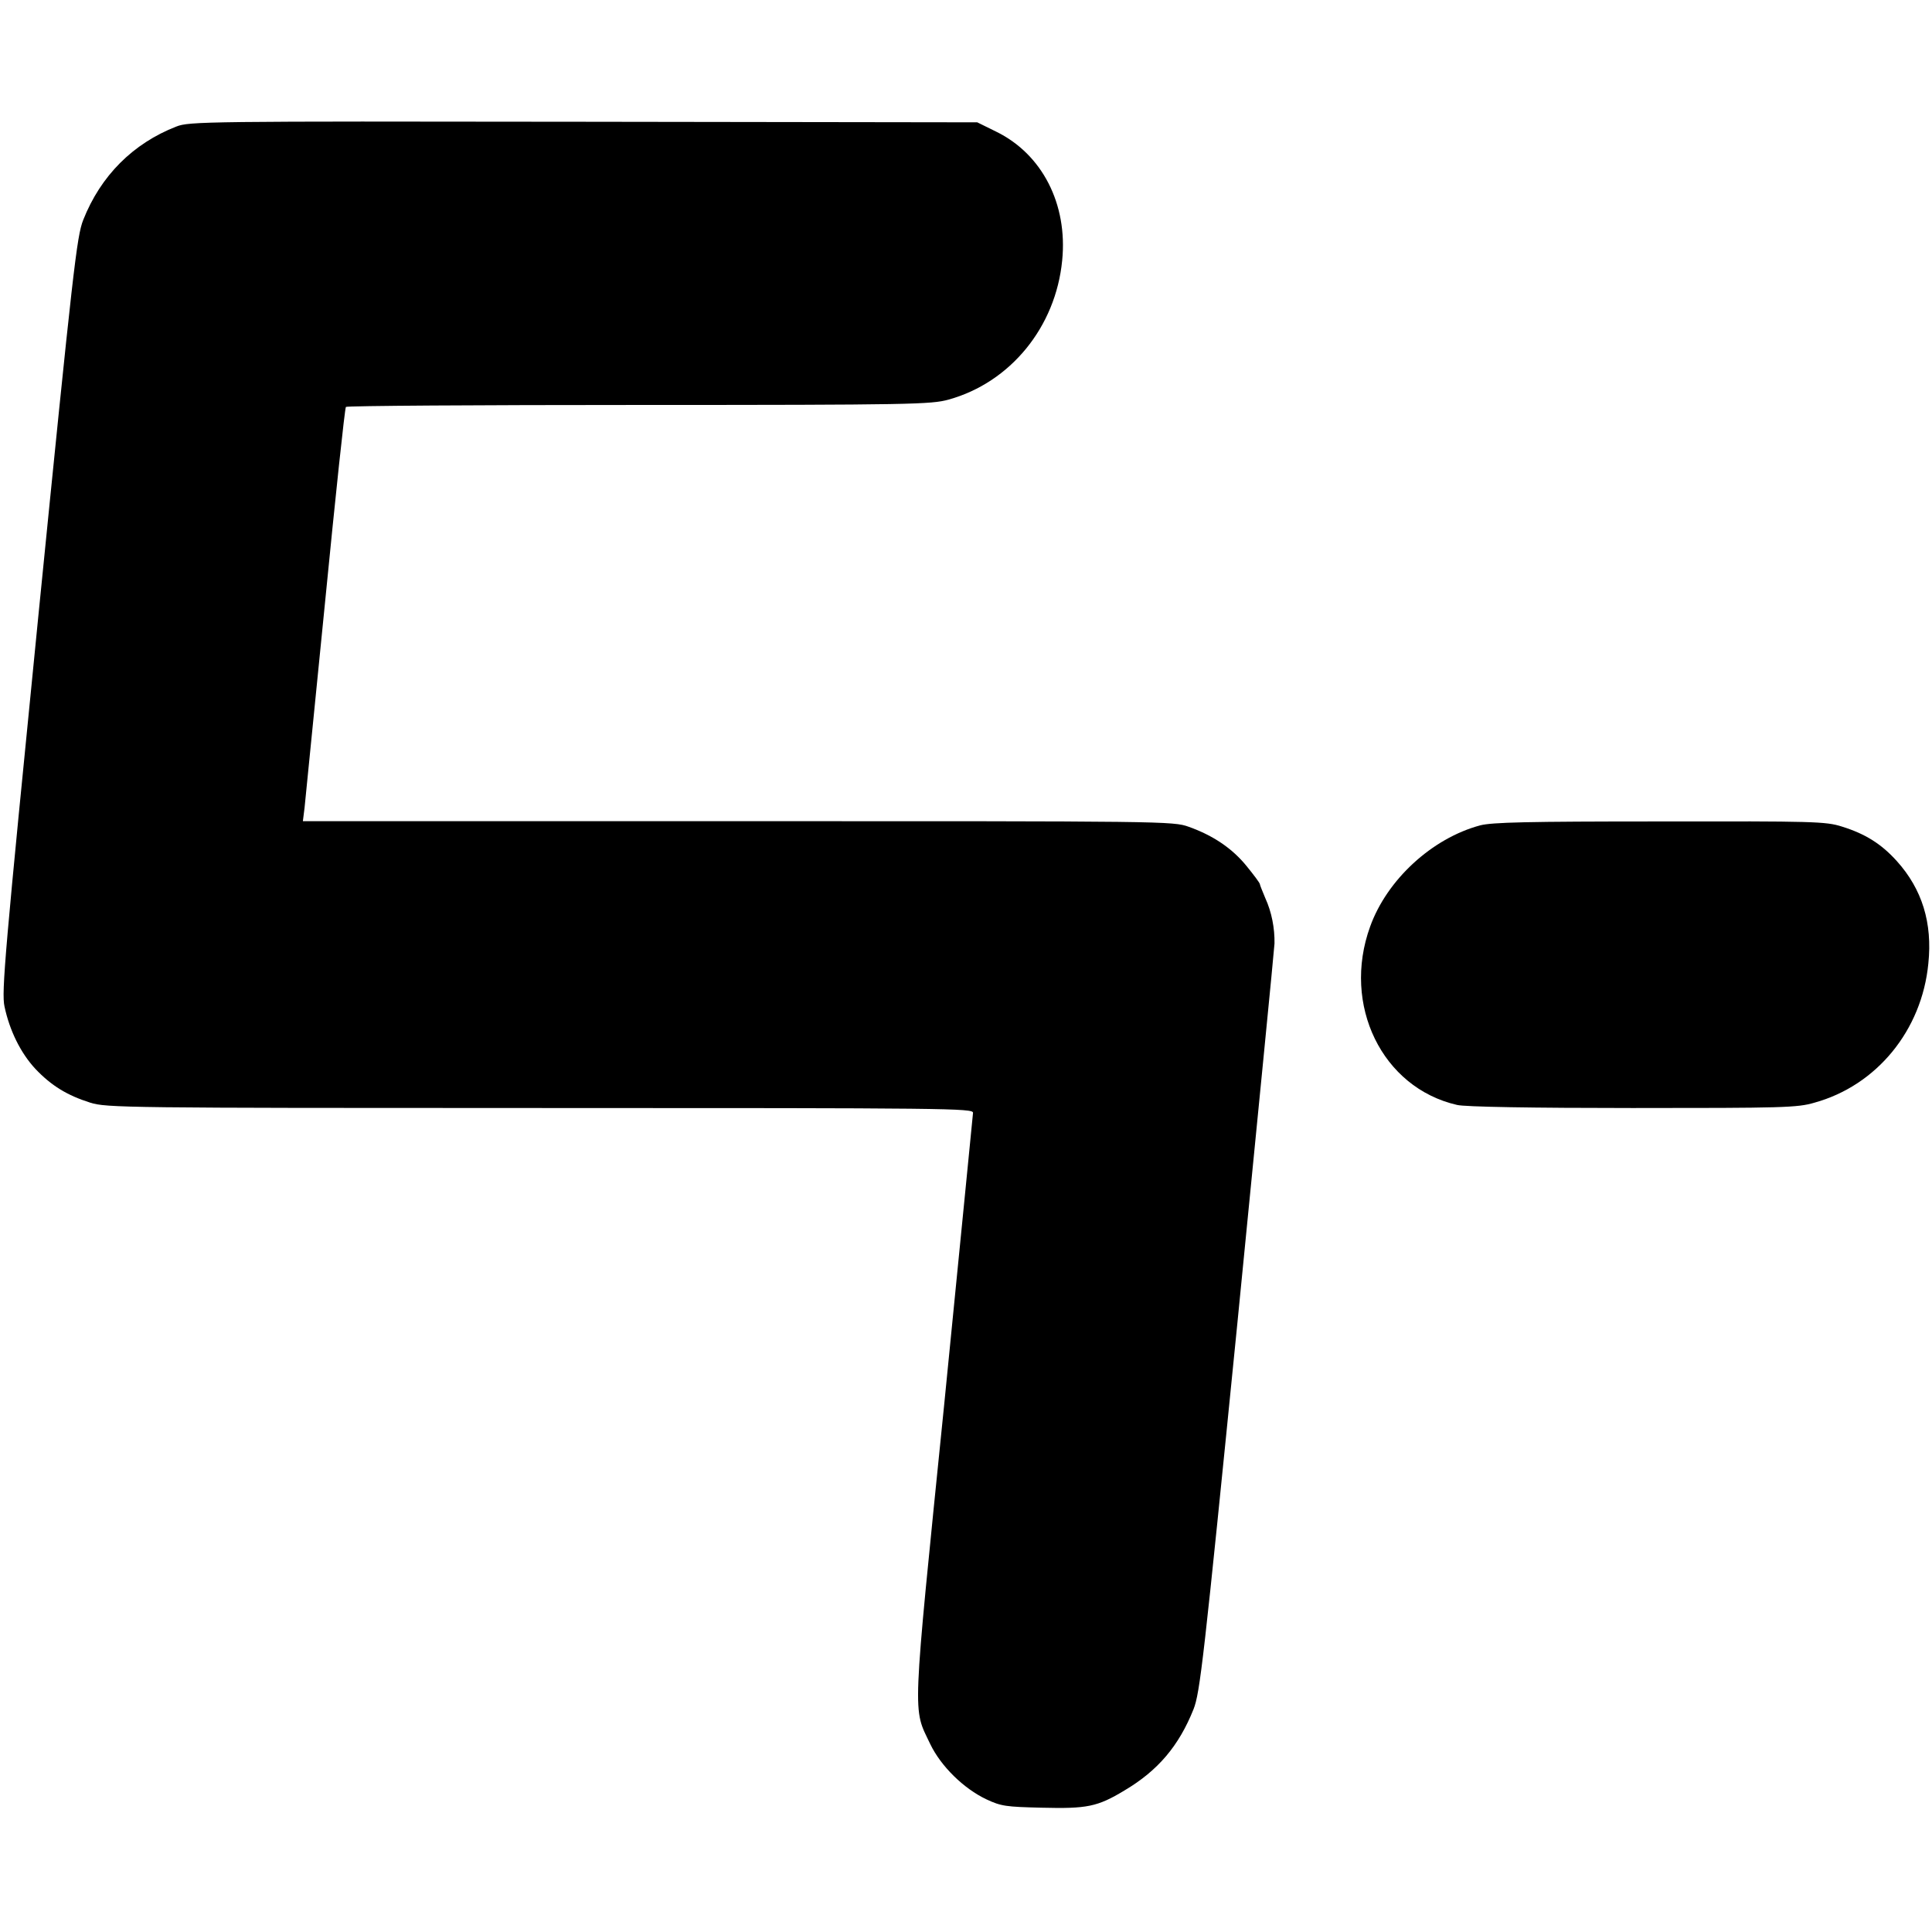
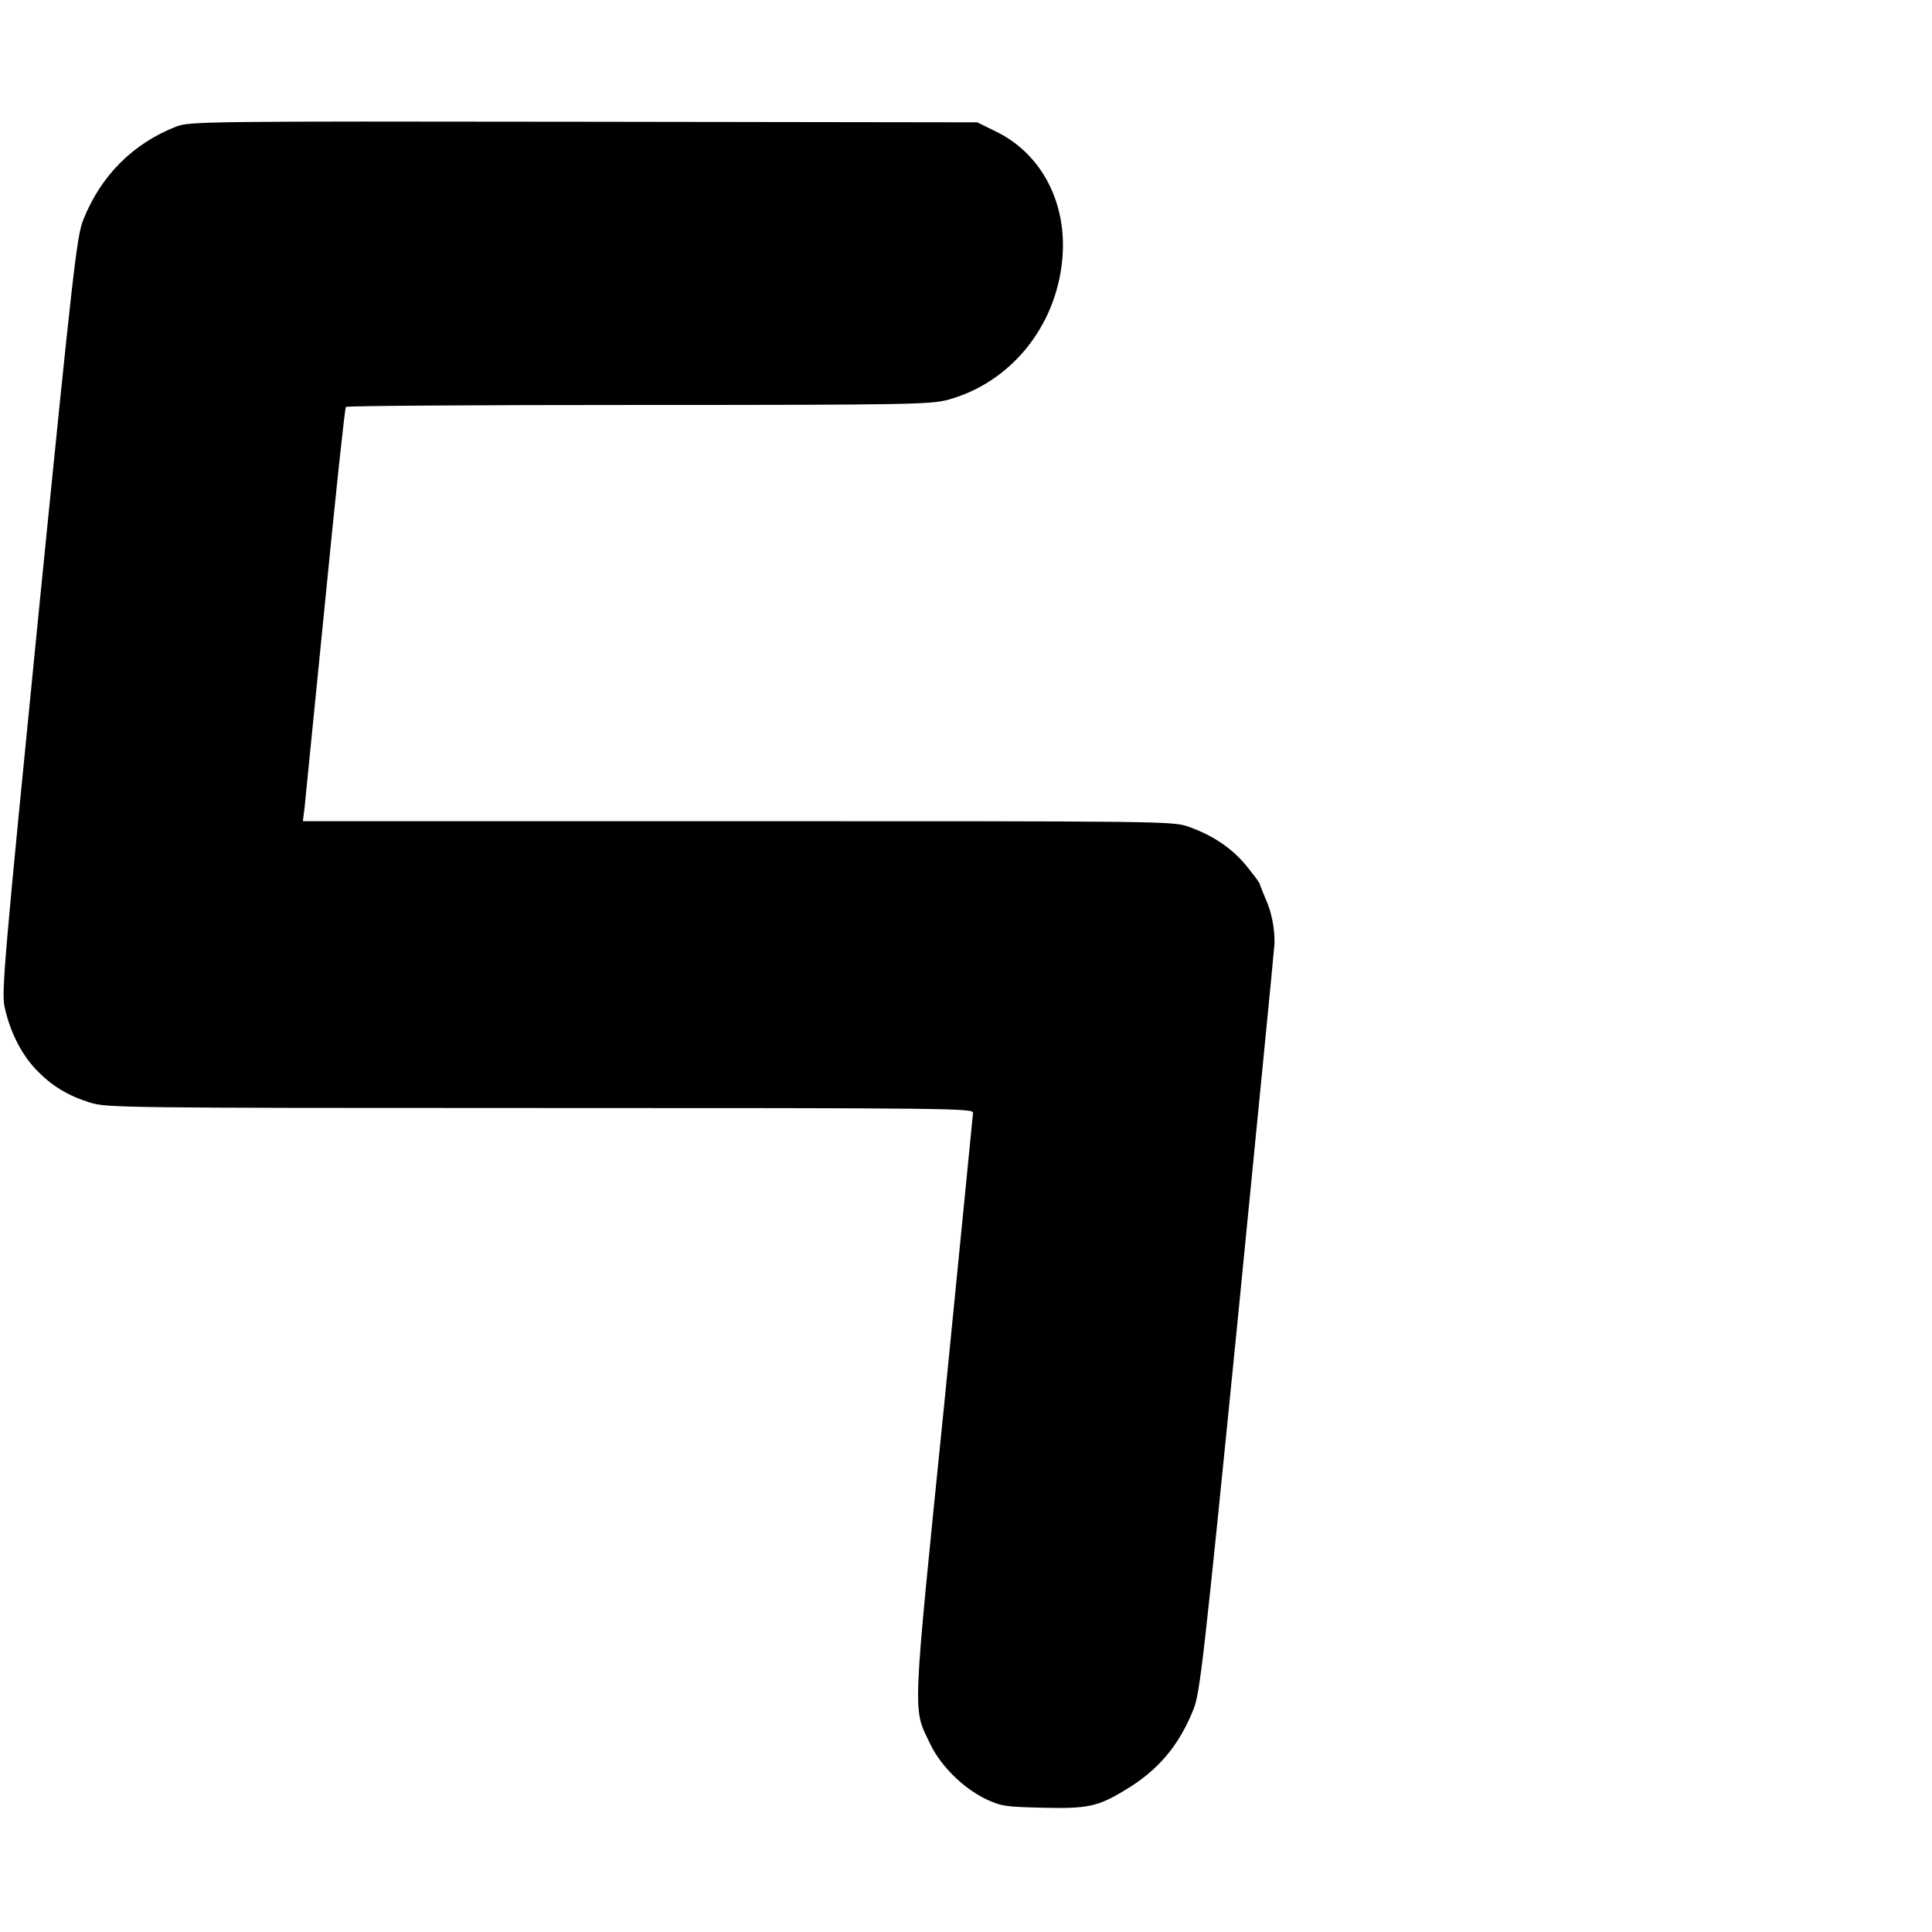
<svg xmlns="http://www.w3.org/2000/svg" version="1.0" width="687pt" height="687pt" viewBox="0 0 687 687" preserveAspectRatio="xMidYMid meet">
  <g transform="translate(0,687) scale(0.1,-0.1)" fill="#000000" stroke="none">
    <path d="M627 6420 c-154 -60 -269 -175 -331 -332 -23 -58 -36 -171 -159 -1402 -120 -1207 -132 -1344 -121 -1395 18 -85 57 -165 110 -222 57 -60 113 -94 195 -120 58 -18 120 -19 1600 -19 1459 0 1539 -1 1539 -17 -1 -10 -47 -479 -103 -1042 -115 -1137 -112 -1070 -49 -1203 38 -79 119 -158 199 -196 53 -25 71 -27 197 -30 161 -4 198 3 294 61 120 71 194 159 246 289 23 58 36 170 156 1373 71 721 131 1328 132 1350 1 54 -10 112 -33 162 -10 24 -19 46 -19 49 0 4 -21 32 -47 64 -51 63 -119 109 -206 140 -55 20 -85 20 -1603 20 l-1547 0 6 48 c3 26 35 355 73 732 37 377 70 688 74 693 3 4 472 7 1042 7 973 0 1039 2 1101 19 220 61 381 258 404 495 20 200 -71 378 -235 458 l-67 33 -1400 2 c-1347 2 -1402 1 -1448 -17z" />
-     <path d="M5263 3935 c-171 -46 -331 -193 -391 -360 -101 -279 43 -573 309 -634 27 -7 270 -11 624 -11 535 0 586 1 647 19 221 61 382 257 405 495 15 144 -22 264 -112 364 -55 61 -112 97 -196 123 -57 18 -100 19 -647 18 -472 0 -597 -3 -639 -14z" />
  </g>
</svg>